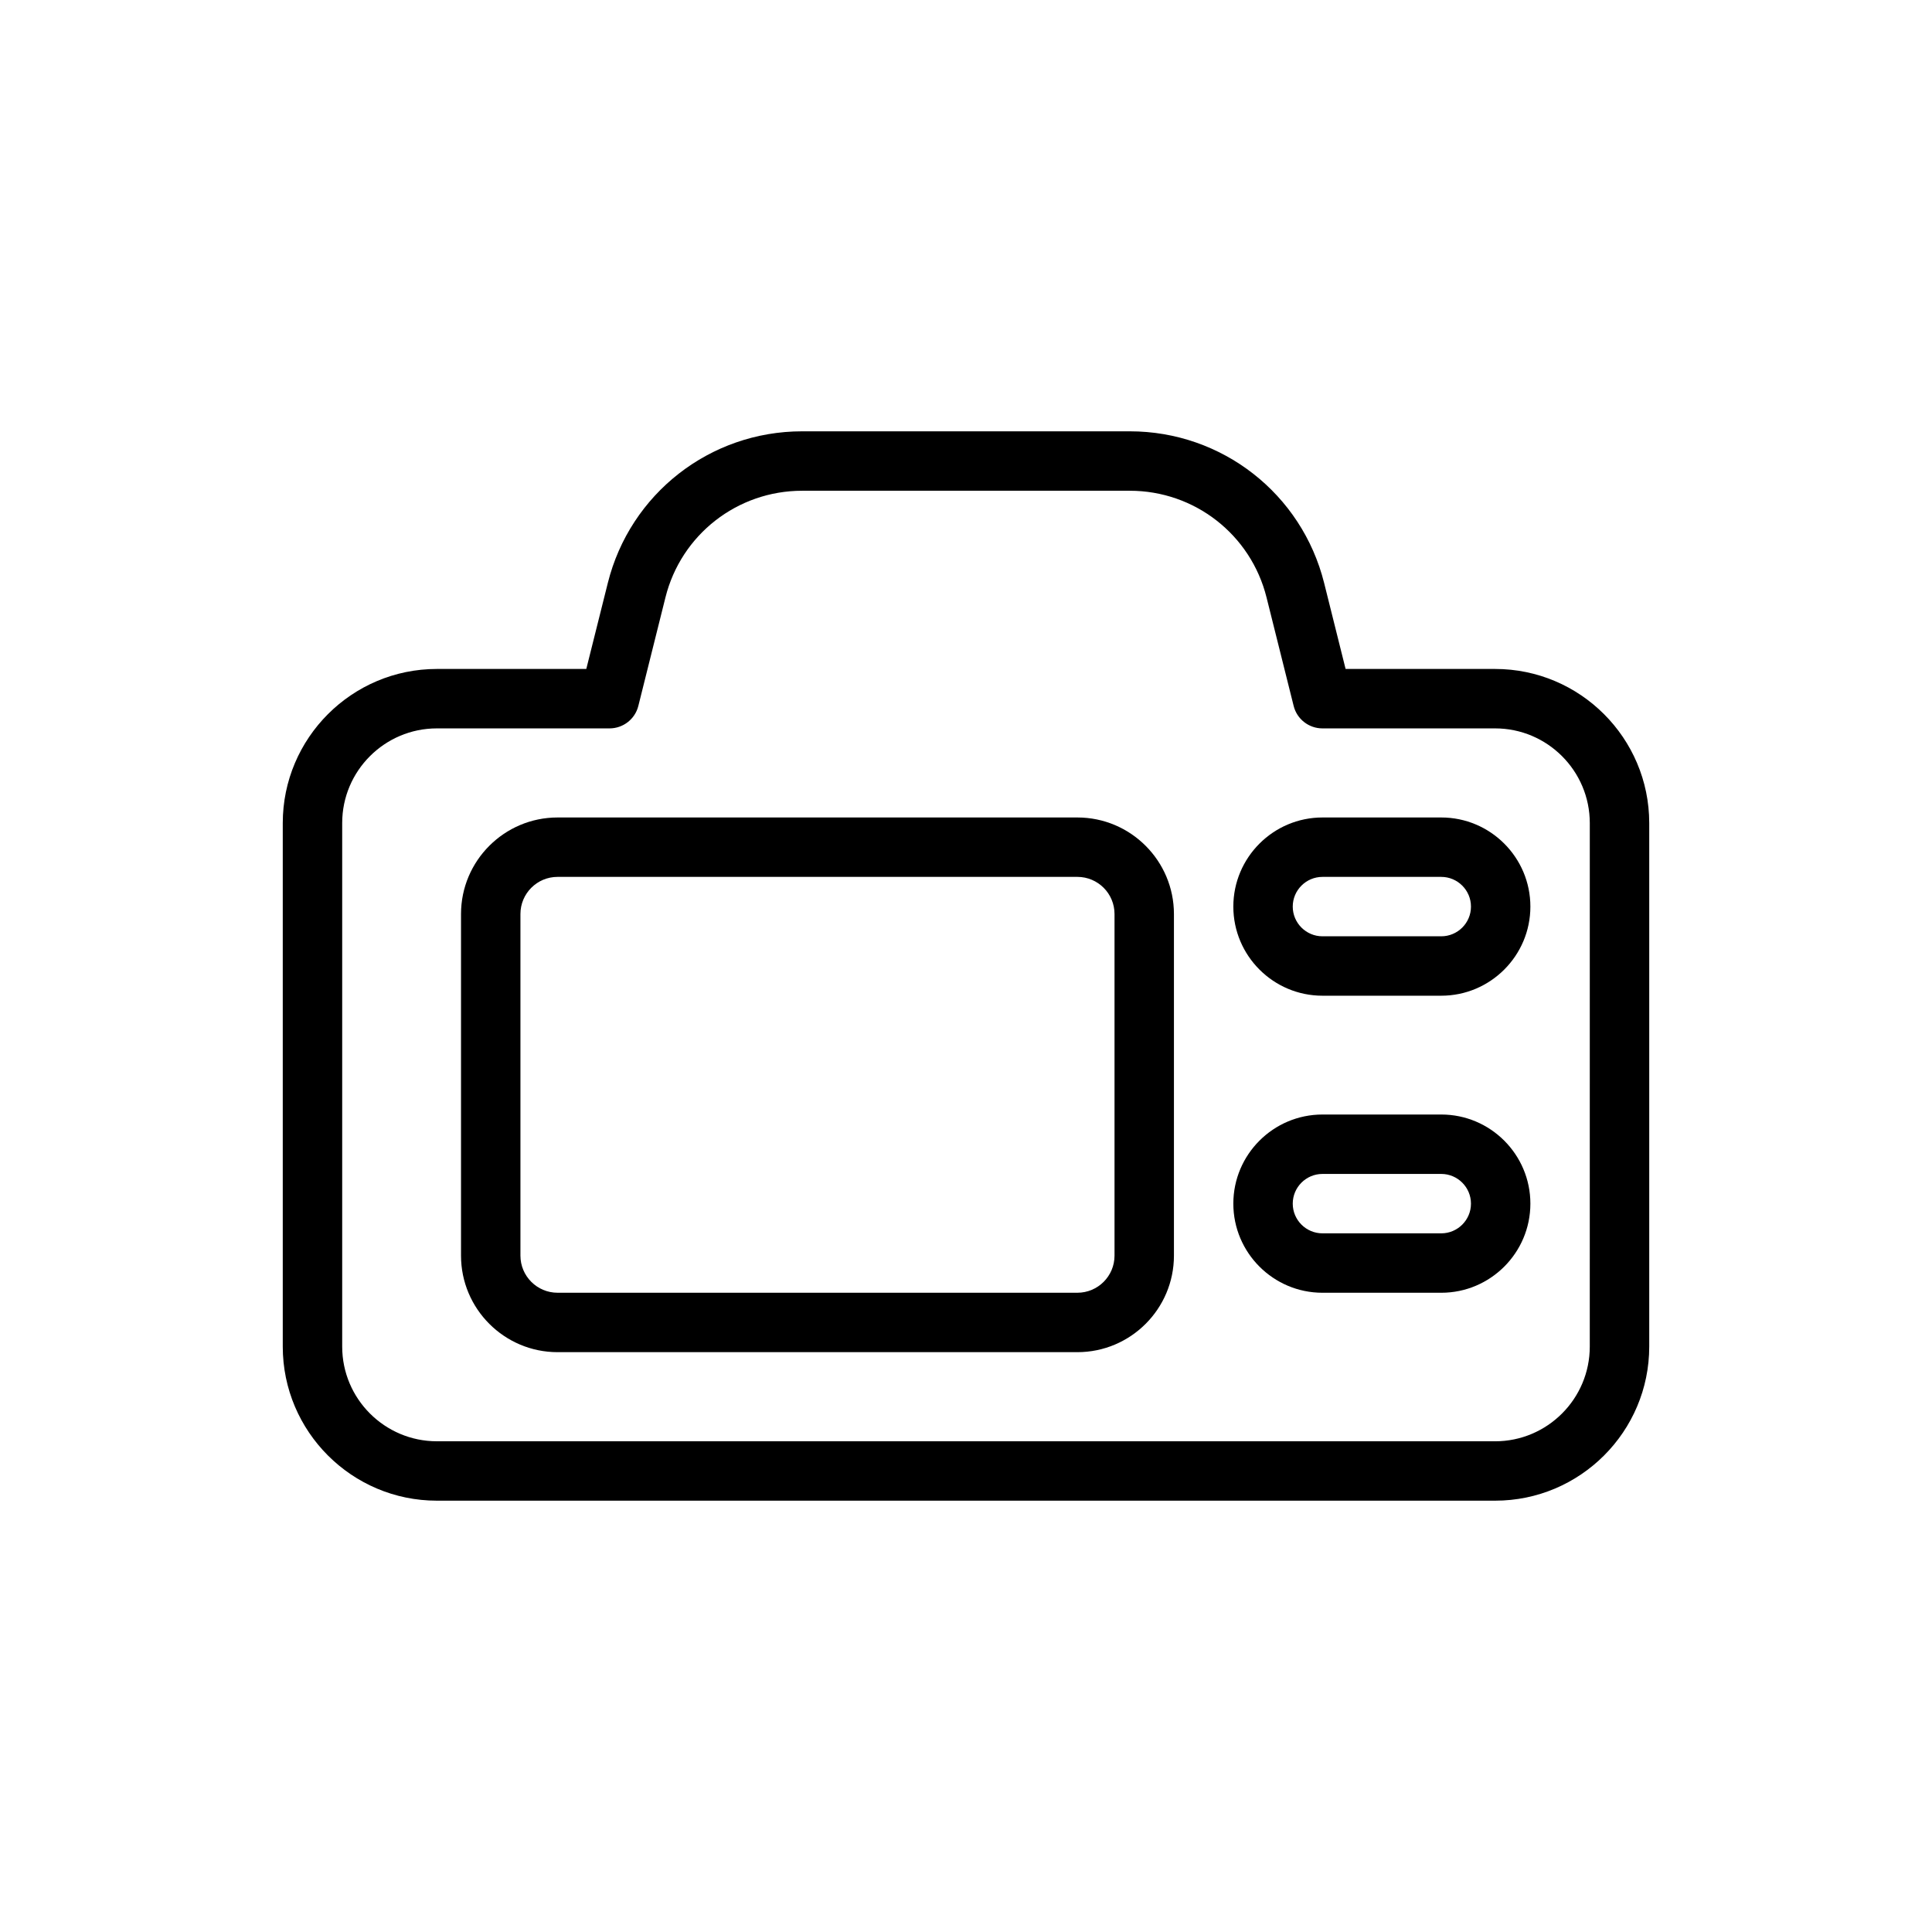
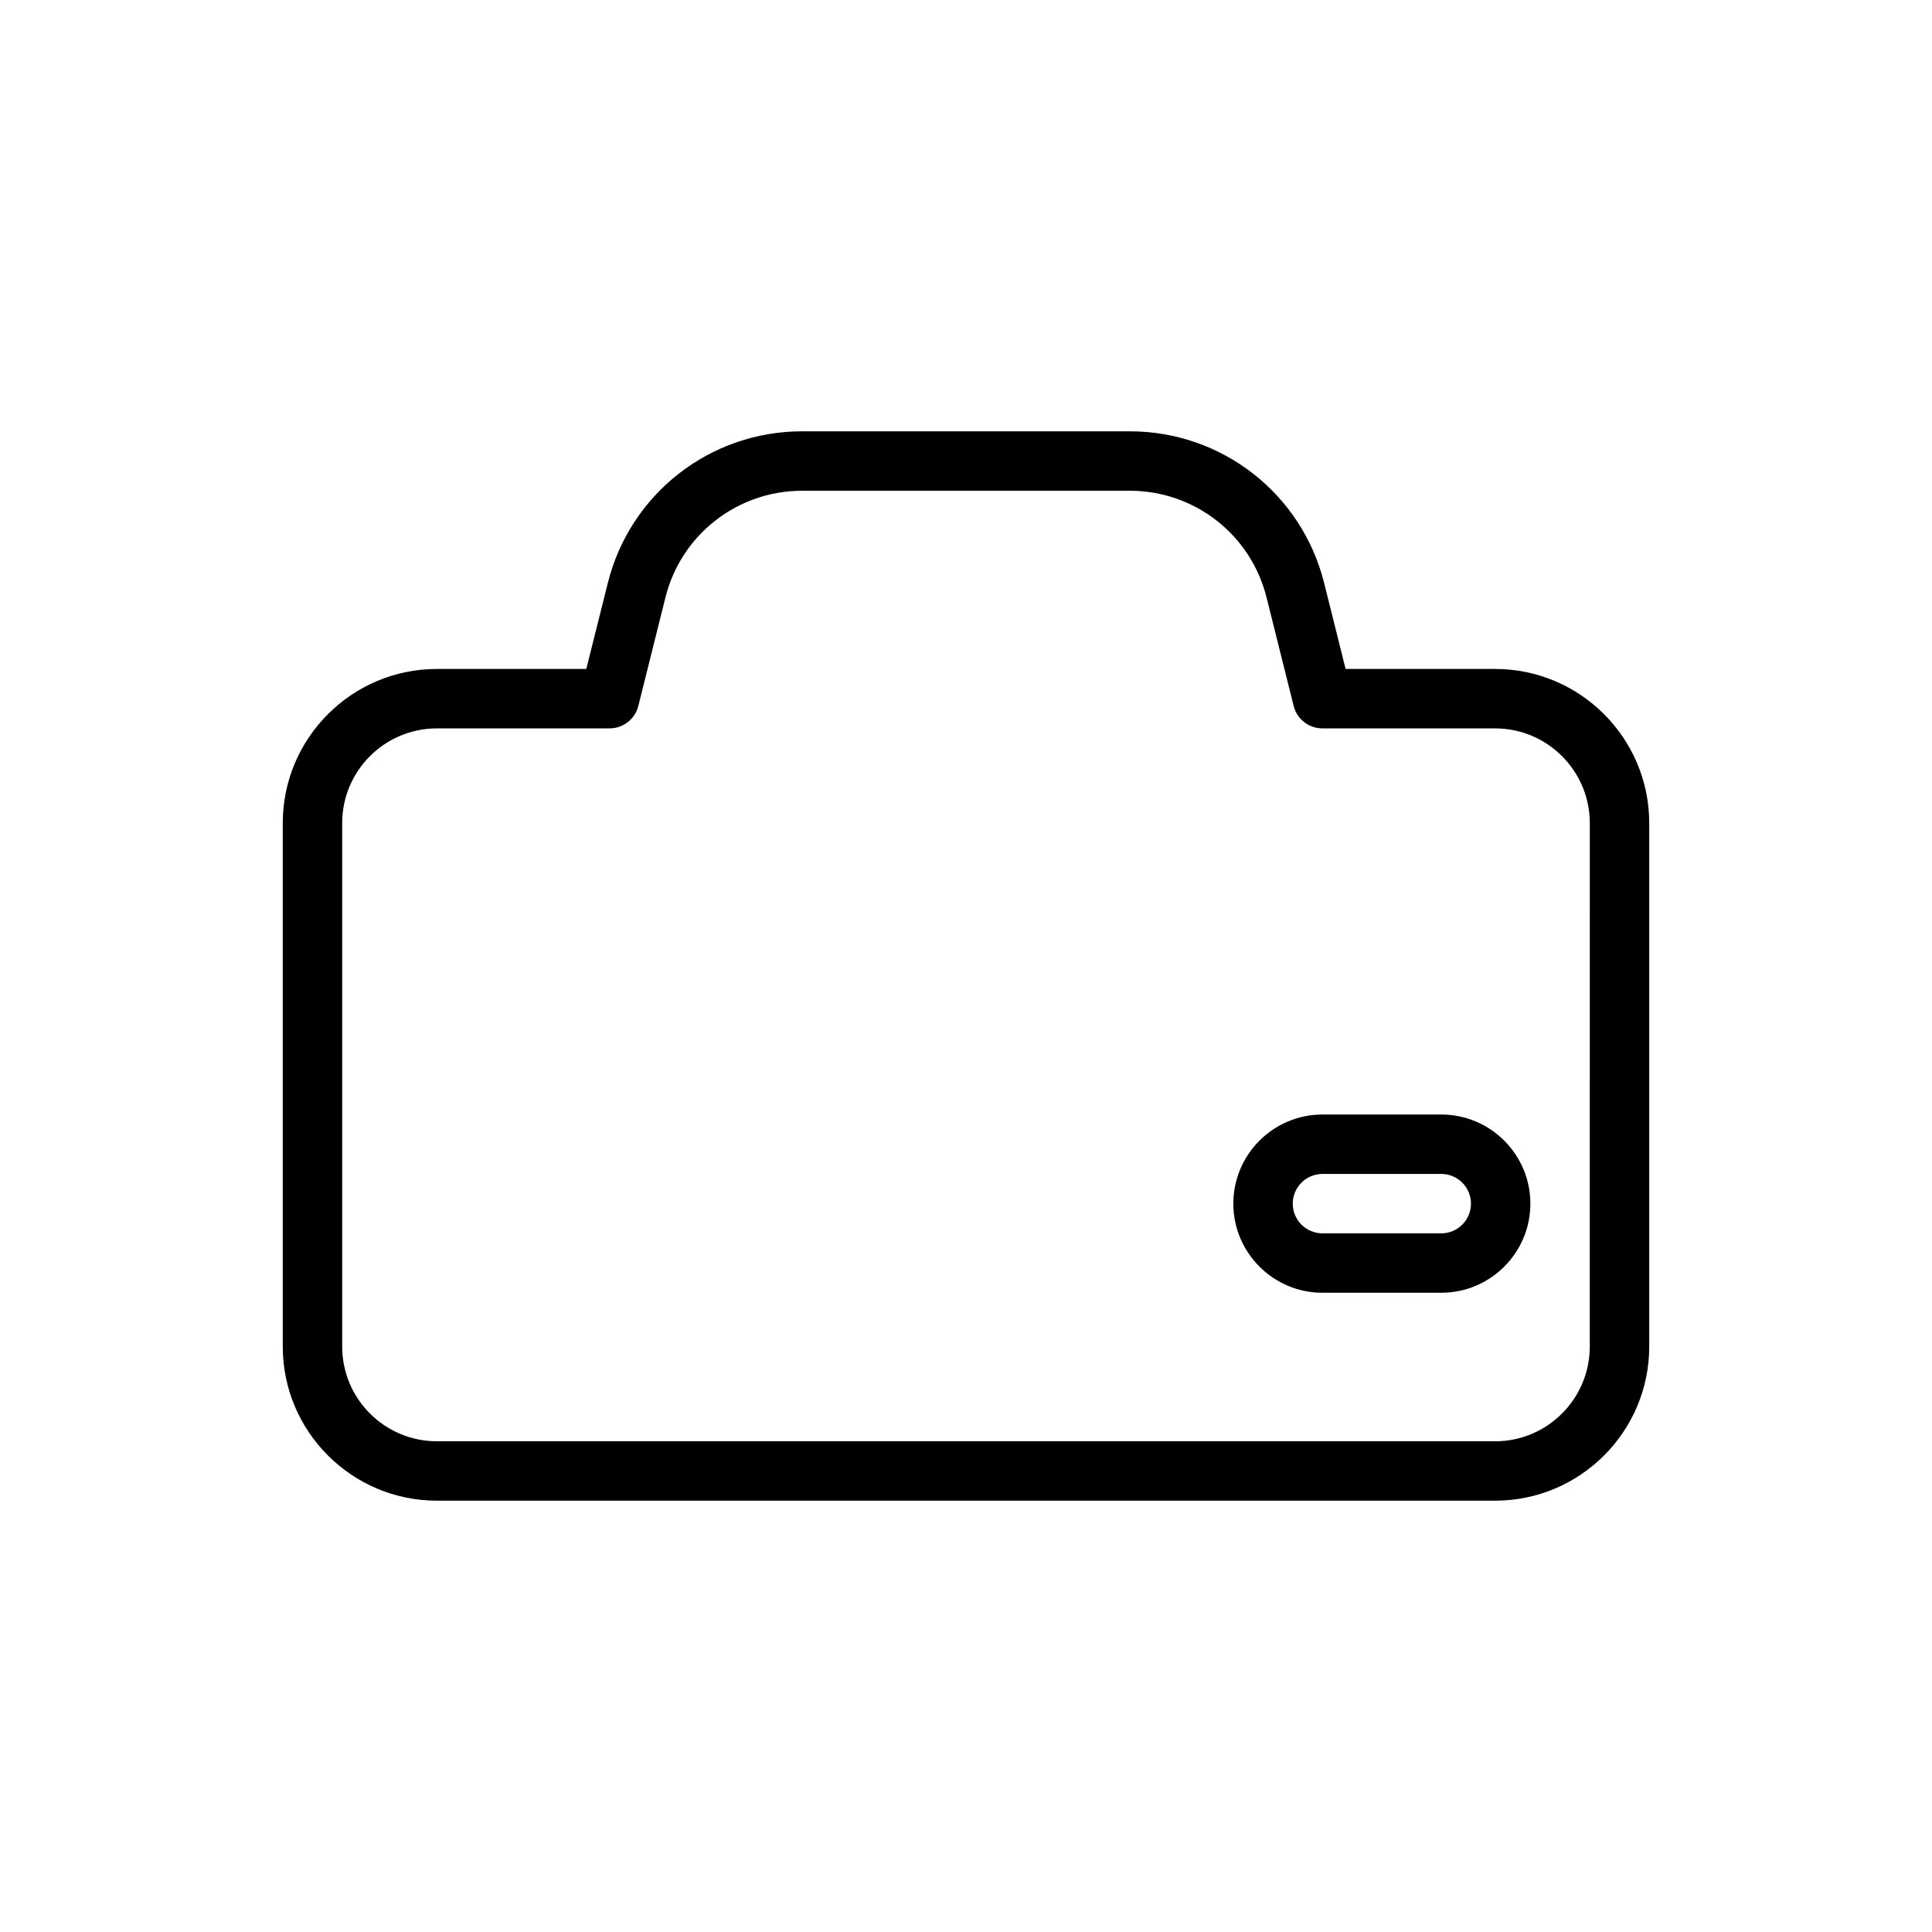
<svg xmlns="http://www.w3.org/2000/svg" fill="#000000" width="800px" height="800px" version="1.1" viewBox="144 144 512 512">
  <g>
    <path d="m540.21 321.28h-39.613l-5.684-22.766c-5.918-23.68-27.078-40.211-51.496-40.211h-86.844c-24.418 0-45.594 16.531-51.5 40.211l-5.699 22.766h-39.598c-22.527 0-40.84 18.328-40.84 40.84v138.75c0 22.496 18.312 40.824 40.84 40.824h280.45c22.531 0 40.84-18.324 40.84-40.84v-138.75c-0.016-22.496-18.324-40.824-40.855-40.824zm25.098 179.58c0 13.84-11.258 25.098-25.098 25.098l-280.43-0.004c-13.84 0-25.094-11.254-25.094-25.094v-138.75c0-13.82 11.254-25.078 25.094-25.078h45.754c3.606 0 6.769-2.457 7.637-5.969l7.18-28.734c4.152-16.641 19.047-28.273 36.227-28.273h86.844c17.176 0 32.07 11.637 36.227 28.277l7.18 28.734c0.863 3.508 4.027 5.965 7.633 5.965h45.754c13.84 0 25.098 11.258 25.098 25.098z" />
-     <path d="m429.52 360.64h-137.76c-14.105 0-25.586 11.477-25.586 25.586v90.527c0 14.105 11.477 25.586 25.586 25.586h137.76c14.105 0 25.586-11.477 25.586-25.586v-90.527c-0.004-14.105-11.48-25.586-25.586-25.586zm9.84 116.11c0 5.434-4.41 9.84-9.84 9.84h-137.76c-5.43 0-9.84-4.406-9.84-9.84v-90.527c0-5.434 4.41-9.84 9.84-9.84h137.76c5.434 0 9.84 4.41 9.84 9.84z" />
-     <path d="m525.95 360.64h-31.488c-13.02 0-23.617 10.598-23.617 23.617 0 13.02 10.598 23.617 23.617 23.617h31.488c13.02 0 23.617-10.598 23.617-23.617 0-13.02-10.594-23.617-23.617-23.617zm0 31.488h-31.488c-4.328 0-7.871-3.527-7.871-7.871s3.543-7.871 7.871-7.871h31.488c4.328 0 7.871 3.527 7.871 7.871 0.004 4.348-3.539 7.871-7.871 7.871z" />
    <path d="m525.95 439.36h-31.488c-13.02 0-23.617 10.598-23.617 23.617 0 13.02 10.598 23.617 23.617 23.617h31.488c13.02 0 23.617-10.598 23.617-23.617 0-13.023-10.594-23.617-23.617-23.617zm0 31.488h-31.488c-4.328 0-7.871-3.527-7.871-7.871s3.543-7.871 7.871-7.871h31.488c4.328 0 7.871 3.527 7.871 7.871 0.004 4.344-3.539 7.871-7.871 7.871z" />
  </g>
</svg>